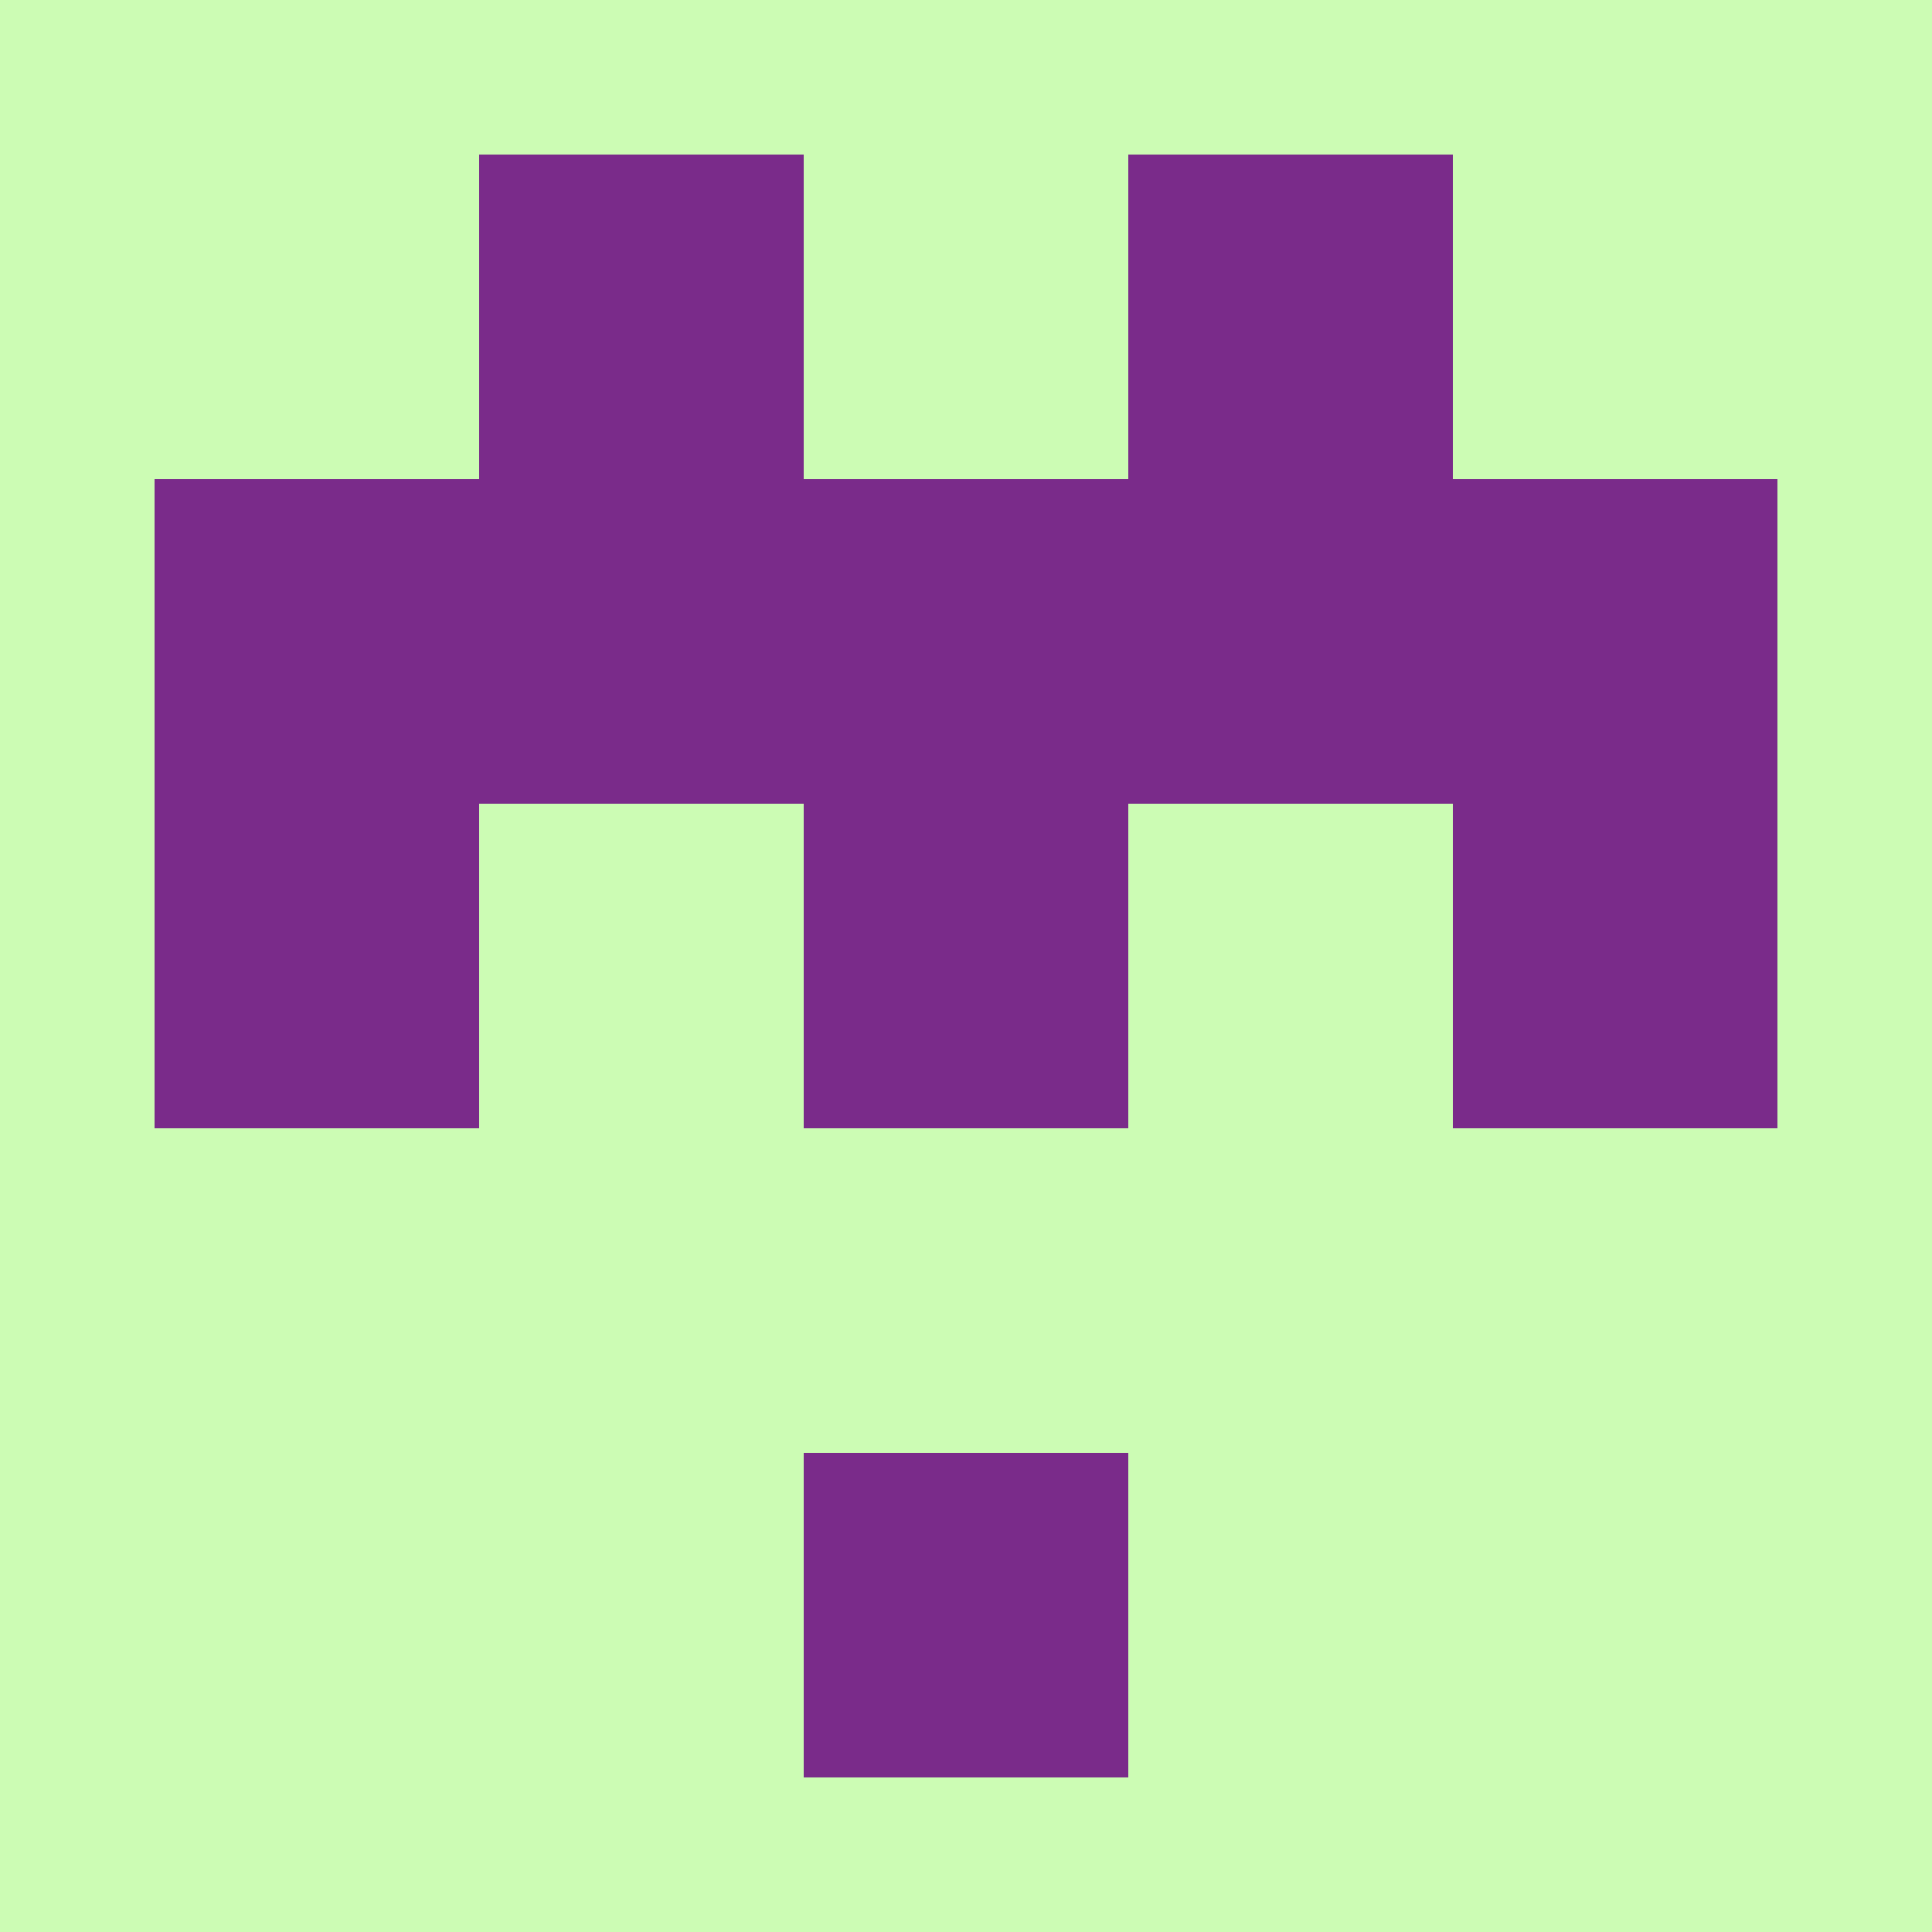
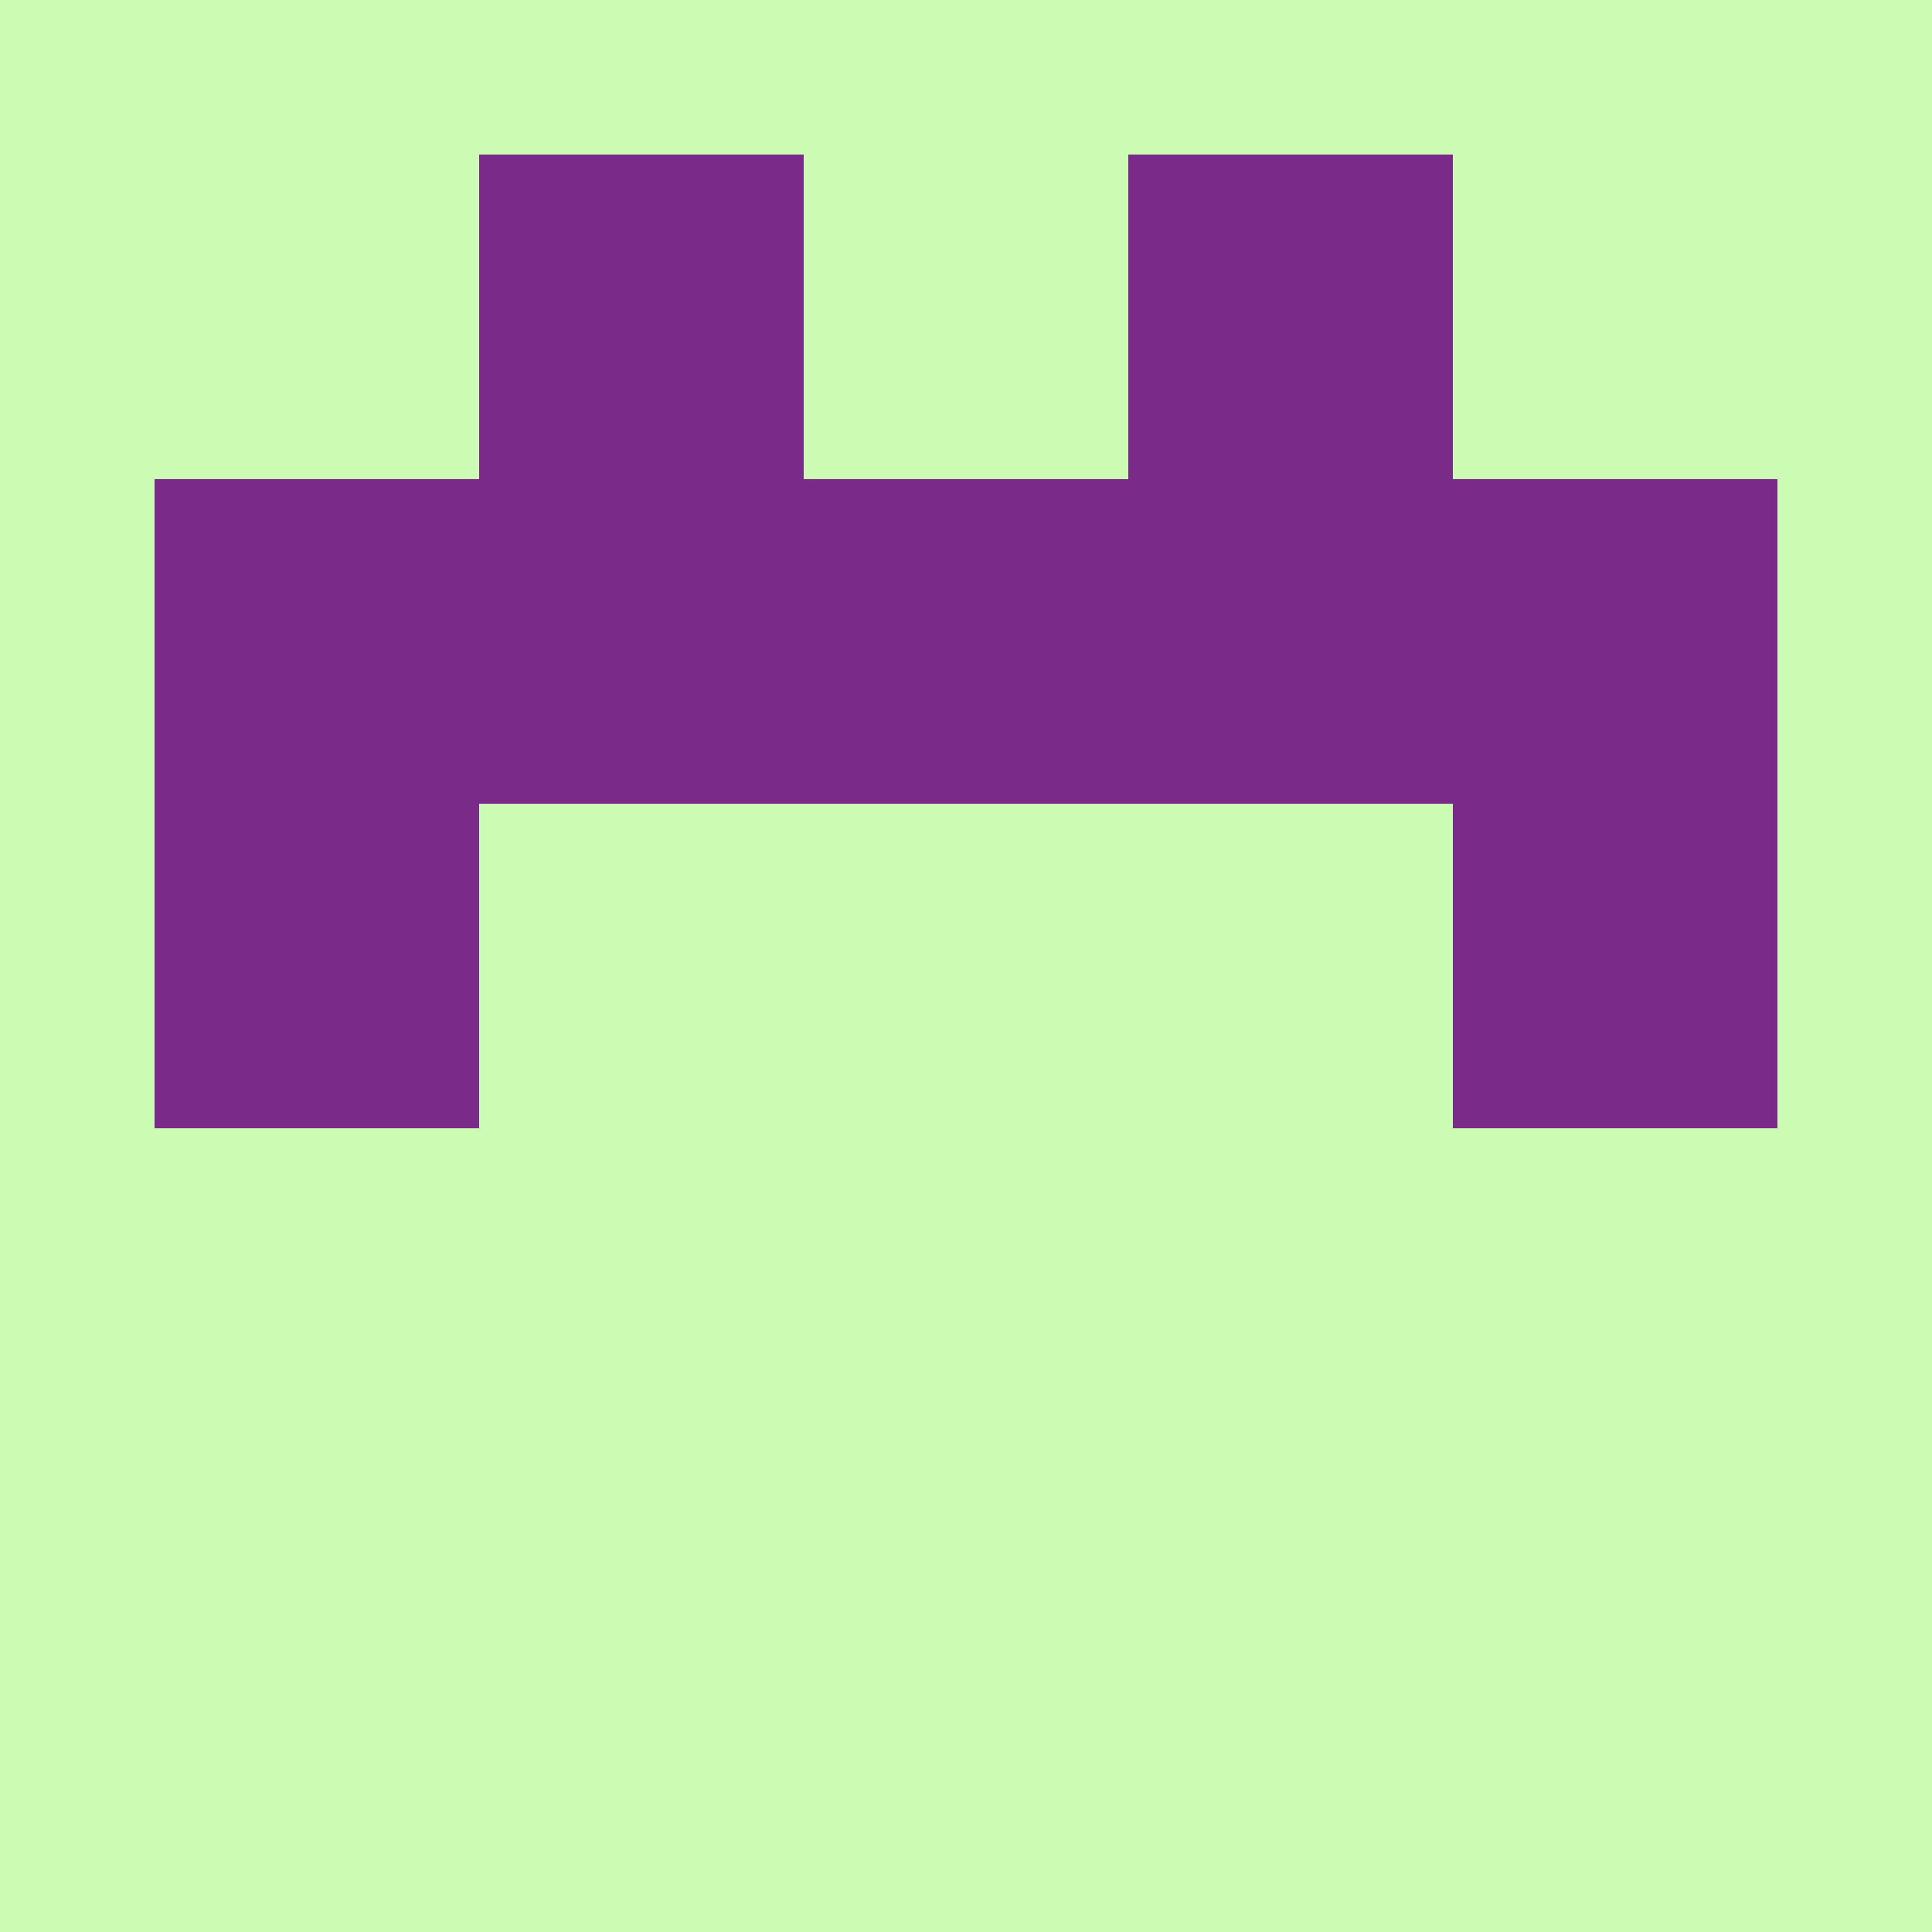
<svg xmlns="http://www.w3.org/2000/svg" width="125" height="125" viewBox="0 0 125 125" role="img" aria-label="Avatar">
  <rect width="100%" height="100%" fill="#ccfcb4" />
  <rect x="31" y="10" width="21" height="21" fill="#7a2b8a" />
  <rect x="73" y="10" width="21" height="21" fill="#7a2b8a" />
  <rect x="10" y="31" width="21" height="21" fill="#7a2b8a" />
  <rect x="31" y="31" width="21" height="21" fill="#7a2b8a" />
  <rect x="52" y="31" width="21" height="21" fill="#7a2b8a" />
  <rect x="73" y="31" width="21" height="21" fill="#7a2b8a" />
  <rect x="94" y="31" width="21" height="21" fill="#7a2b8a" />
  <rect x="10" y="52" width="21" height="21" fill="#7a2b8a" />
-   <rect x="52" y="52" width="21" height="21" fill="#7a2b8a" />
  <rect x="94" y="52" width="21" height="21" fill="#7a2b8a" />
-   <rect x="52" y="94" width="21" height="21" fill="#7a2b8a" />
</svg>